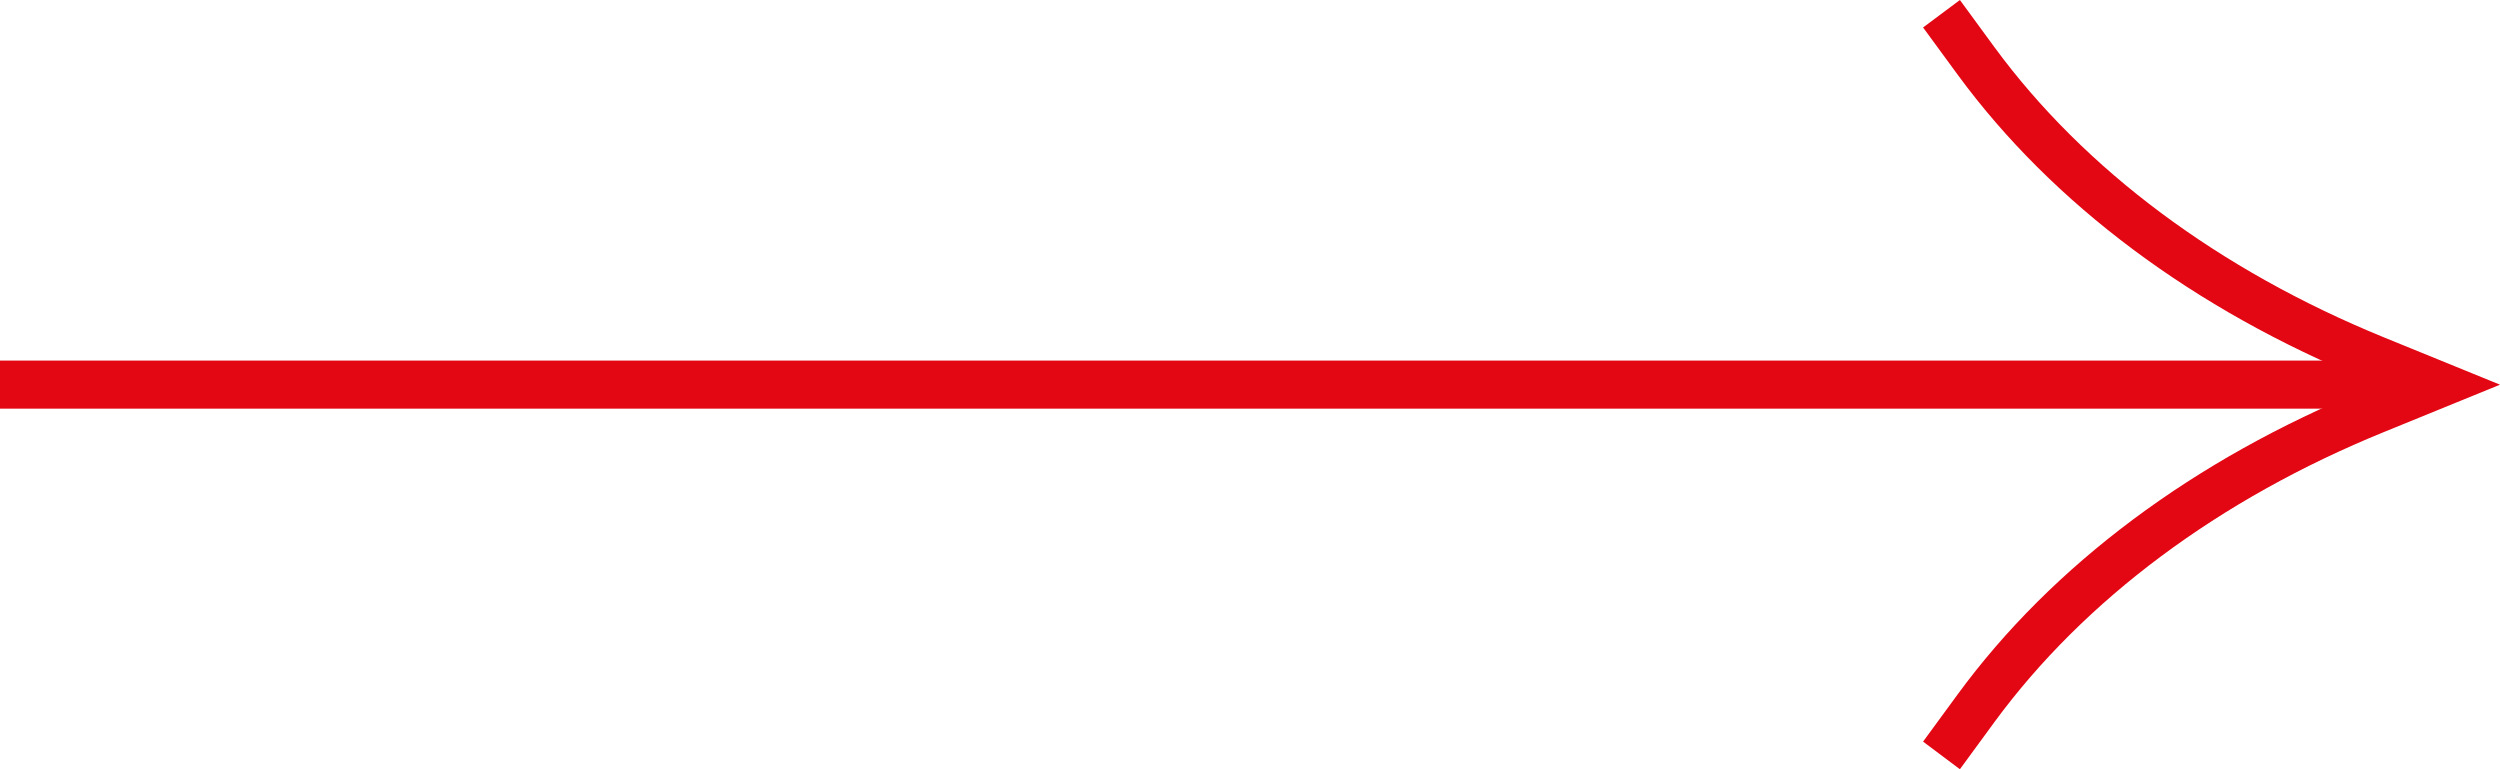
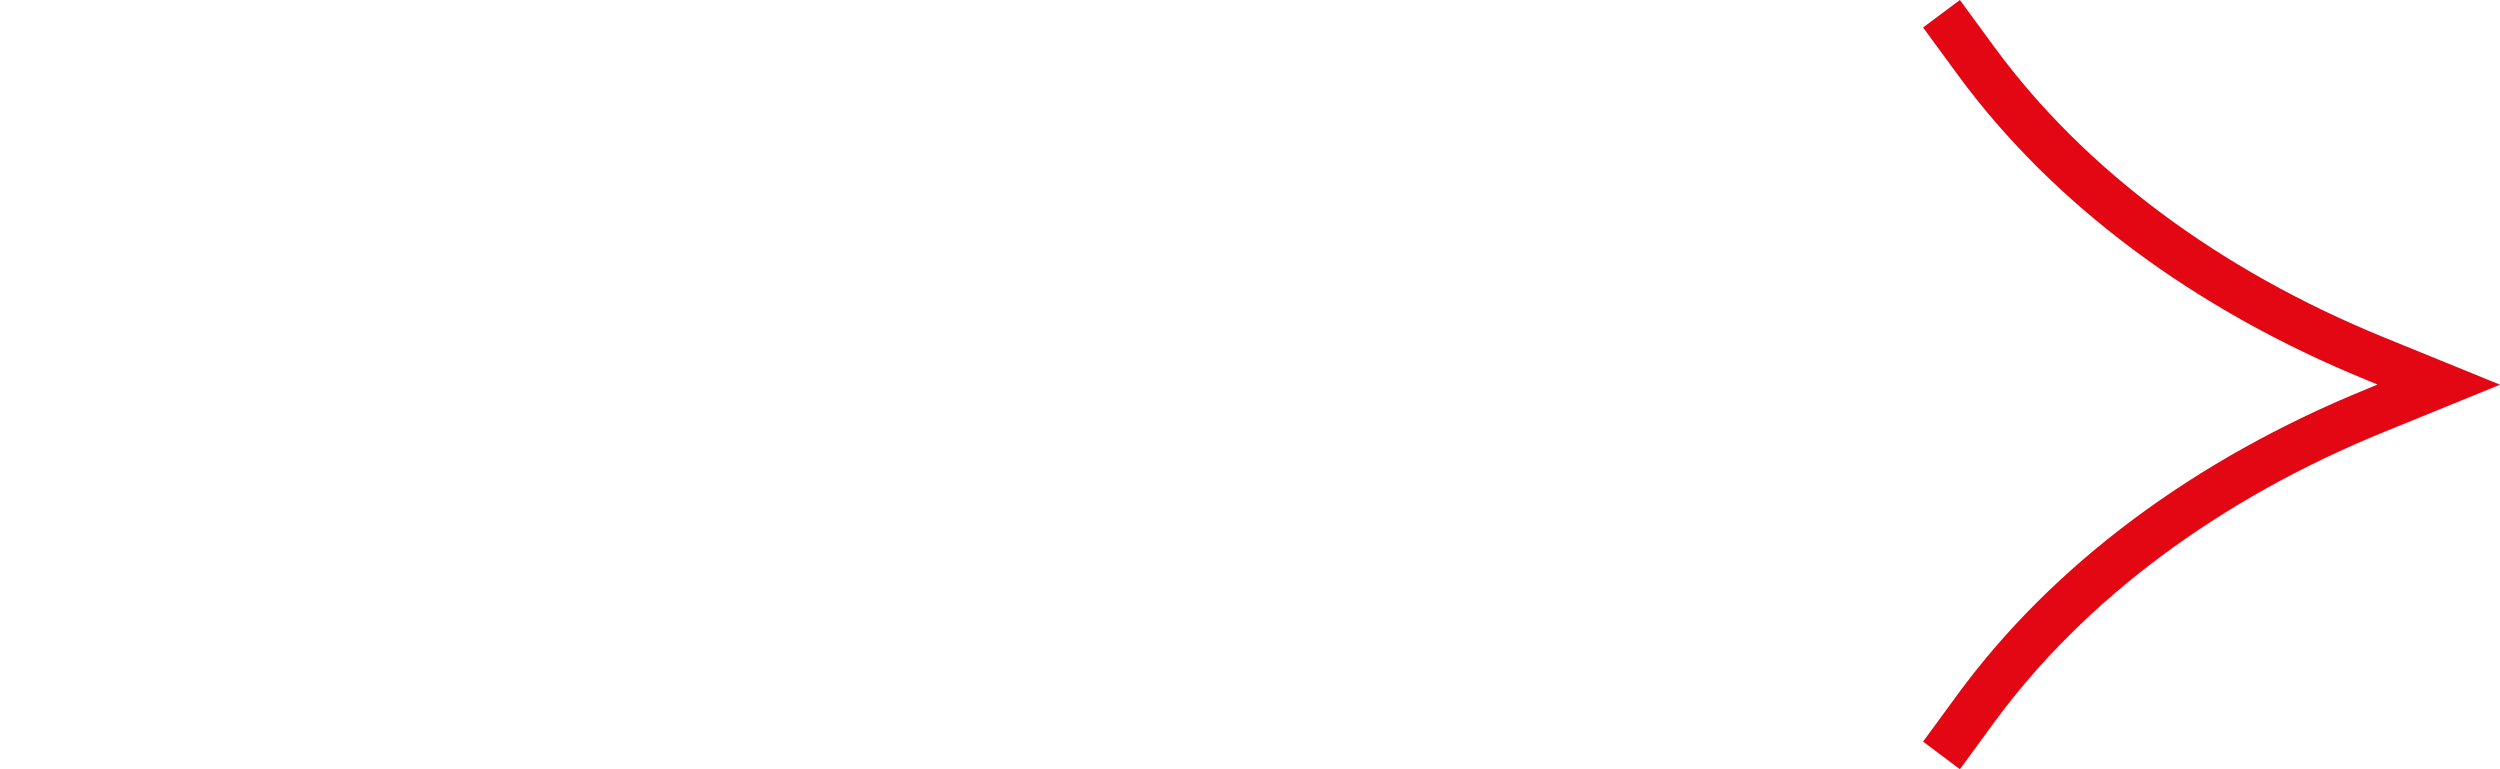
<svg xmlns="http://www.w3.org/2000/svg" width="104" height="32" viewBox="0 0 104 32" fill="none">
-   <path d="M0 17L99 17L99 15L-1.74846e-07 15L0 17Z" fill="#E30613" />
  <path d="M81.532 1.9642e-06L82.975 1.971C86.714 7.061 92.315 11.234 99.168 14.033L104 16.003L99.168 17.974C92.315 20.766 86.714 24.939 82.975 30.029L81.532 32L80 30.851L81.443 28.88C85.385 23.501 91.272 19.11 98.456 16.183L98.907 15.997L98.456 15.811C91.272 12.877 85.385 8.486 81.443 3.113L80 1.143L81.532 1.9642e-06Z" fill="#E30613" />
</svg>